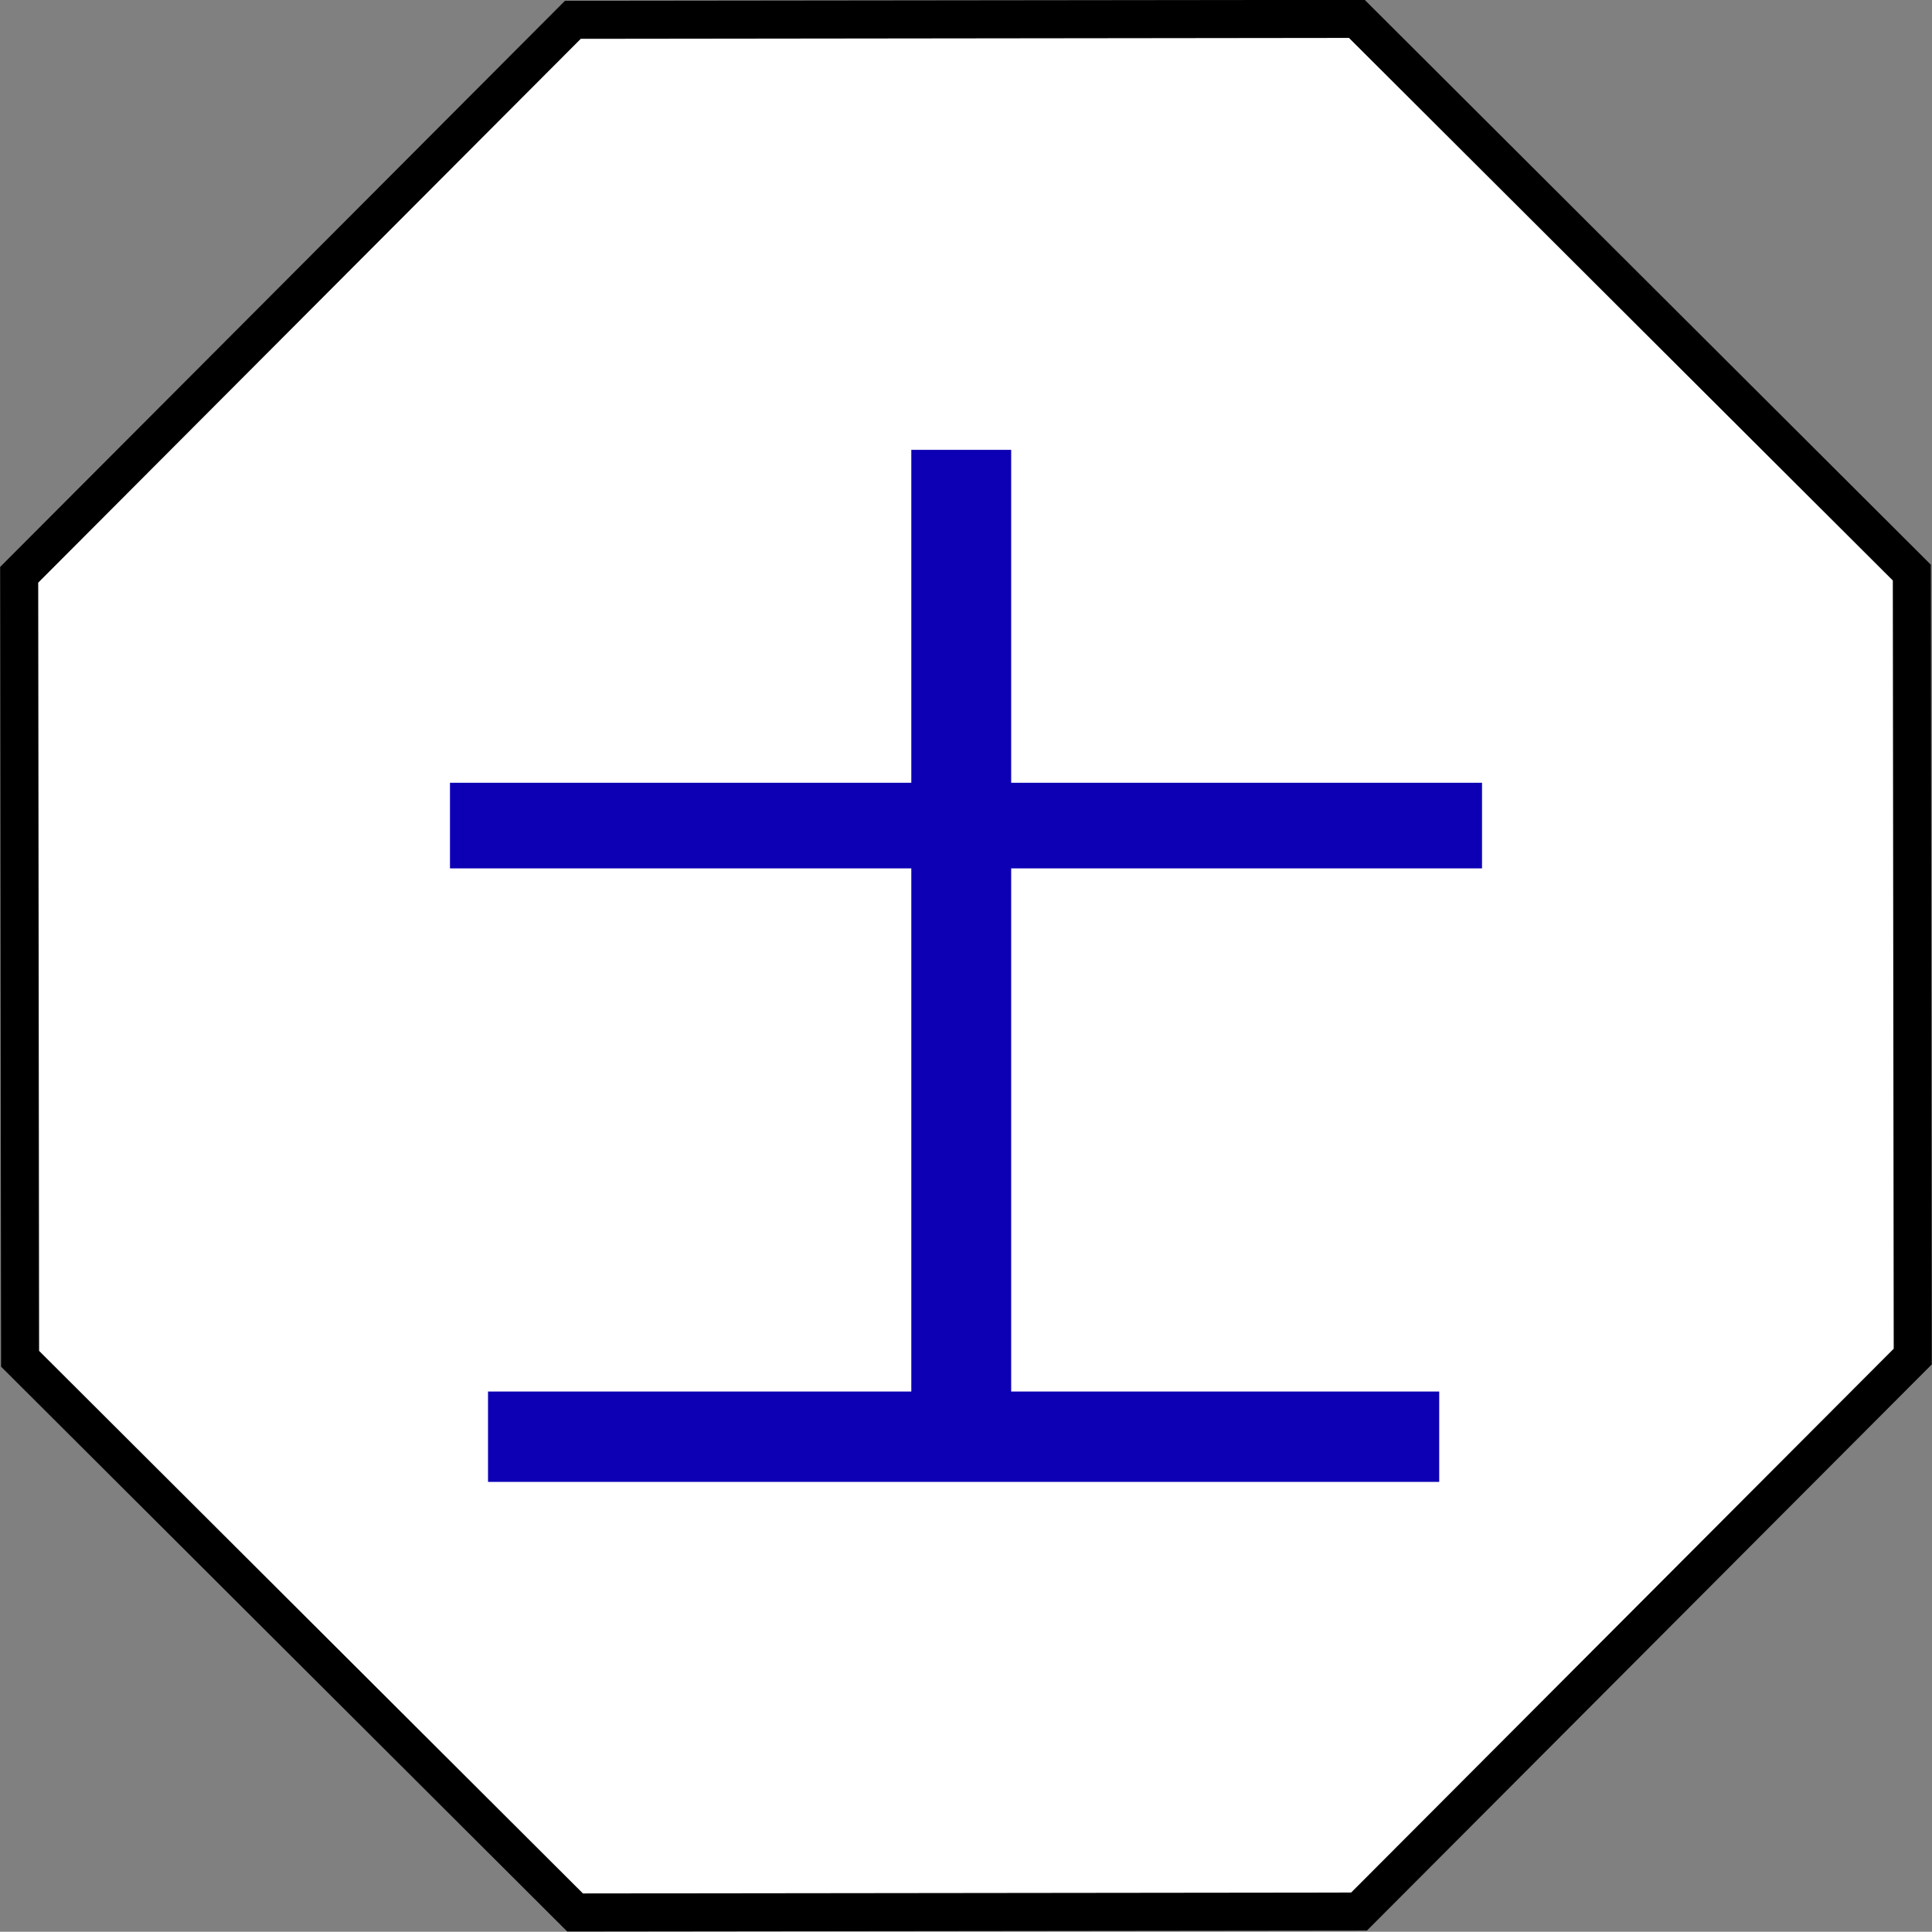
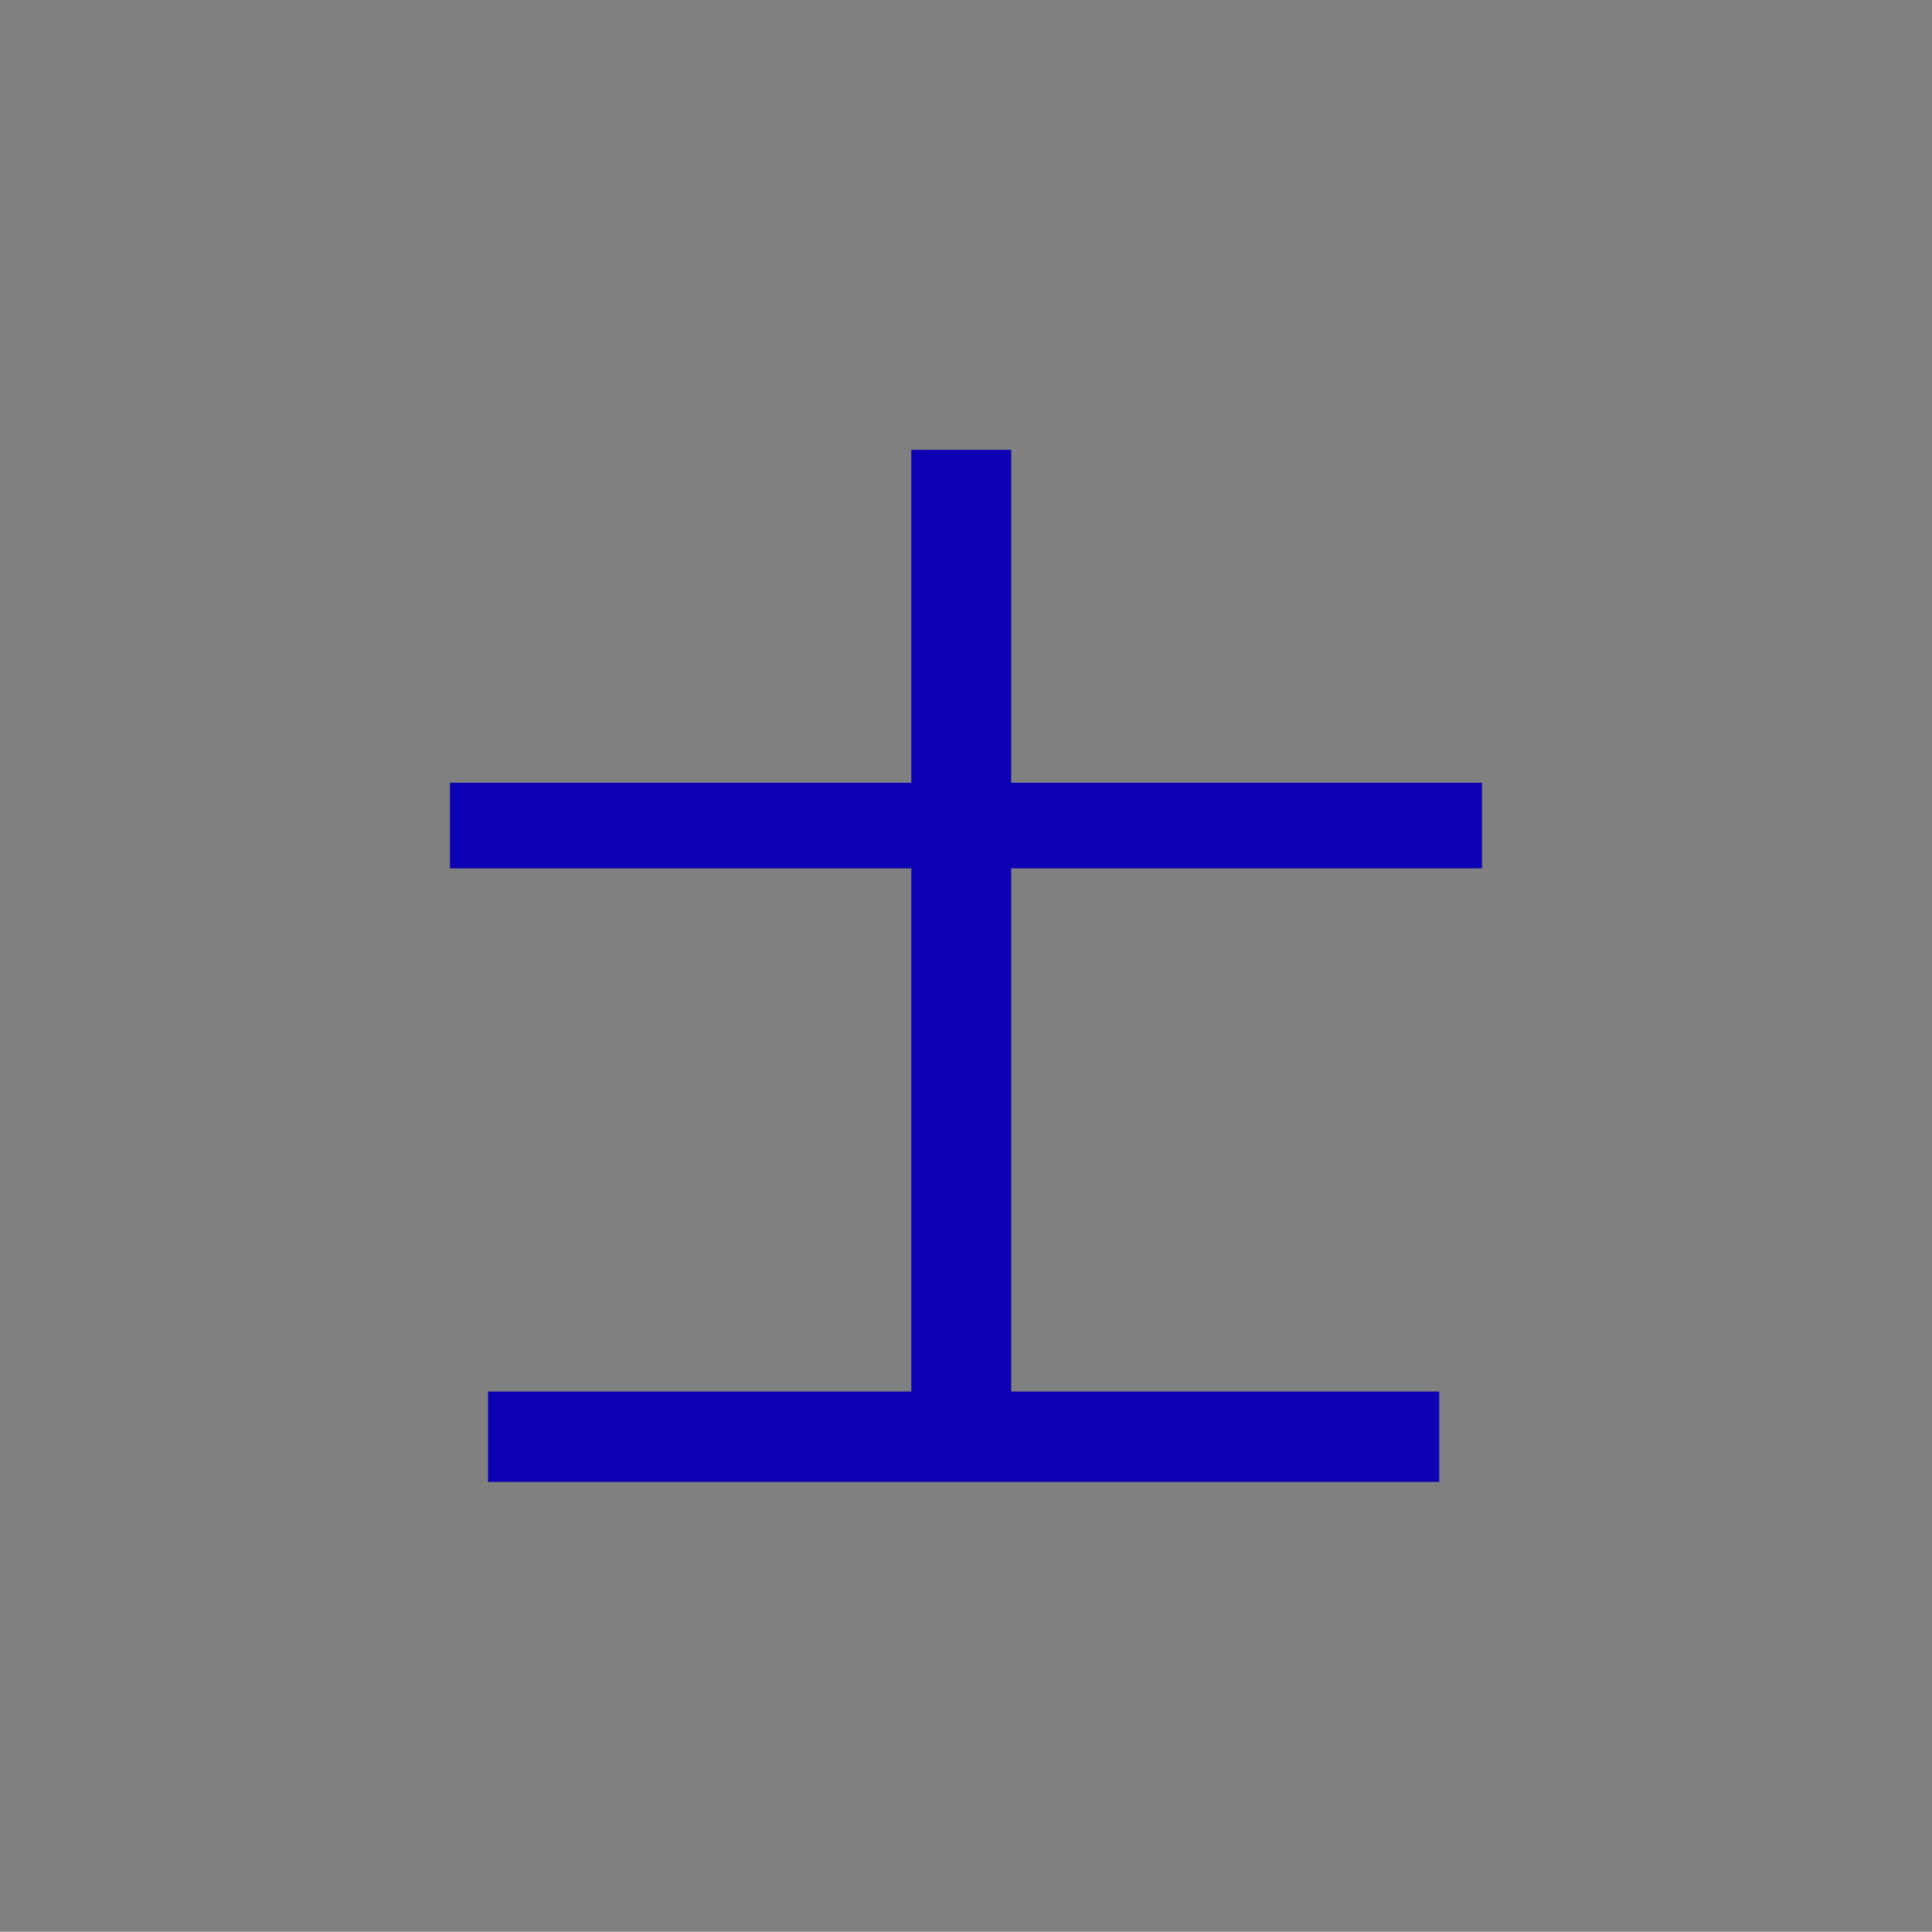
<svg xmlns="http://www.w3.org/2000/svg" width="101.556" height="101.542">
  <rect width="100%" height="100%" fill="#808080" stroke="none" />
-   <path d="m164.655 226.057-64.392 64.544-91.172.106-64.543-64.392-.106-91.171L8.834 70.6l91.171-.107 64.543 64.392z" transform="translate(26.12 -30.87) scale(.452)" style="fill:#fff;fill-opacity:1;fill-rule:evenodd;stroke:#000;stroke-width:4.424;stroke-linecap:butt;stroke-linejoin:miter;stroke-miterlimit:4;stroke-opacity:1" />
  <g style="font-size:40px;font-style:normal;font-weight:400;line-height:125%;letter-spacing:0;word-spacing:0;fill:#0d00b4;fill-opacity:1;stroke:none;font-family:Sans">
    <path d="M22.874 992.734h24.25v-17.5h5.25v17.5h24.75v4.5h-24.75v27.5h22.5v4.75h-50v-4.75h22.25v-27.5h-24.25v-4.5" style="font-size:64px;fill:#0d00b4" transform="translate(.779 -951.588)" />
  </g>
</svg>